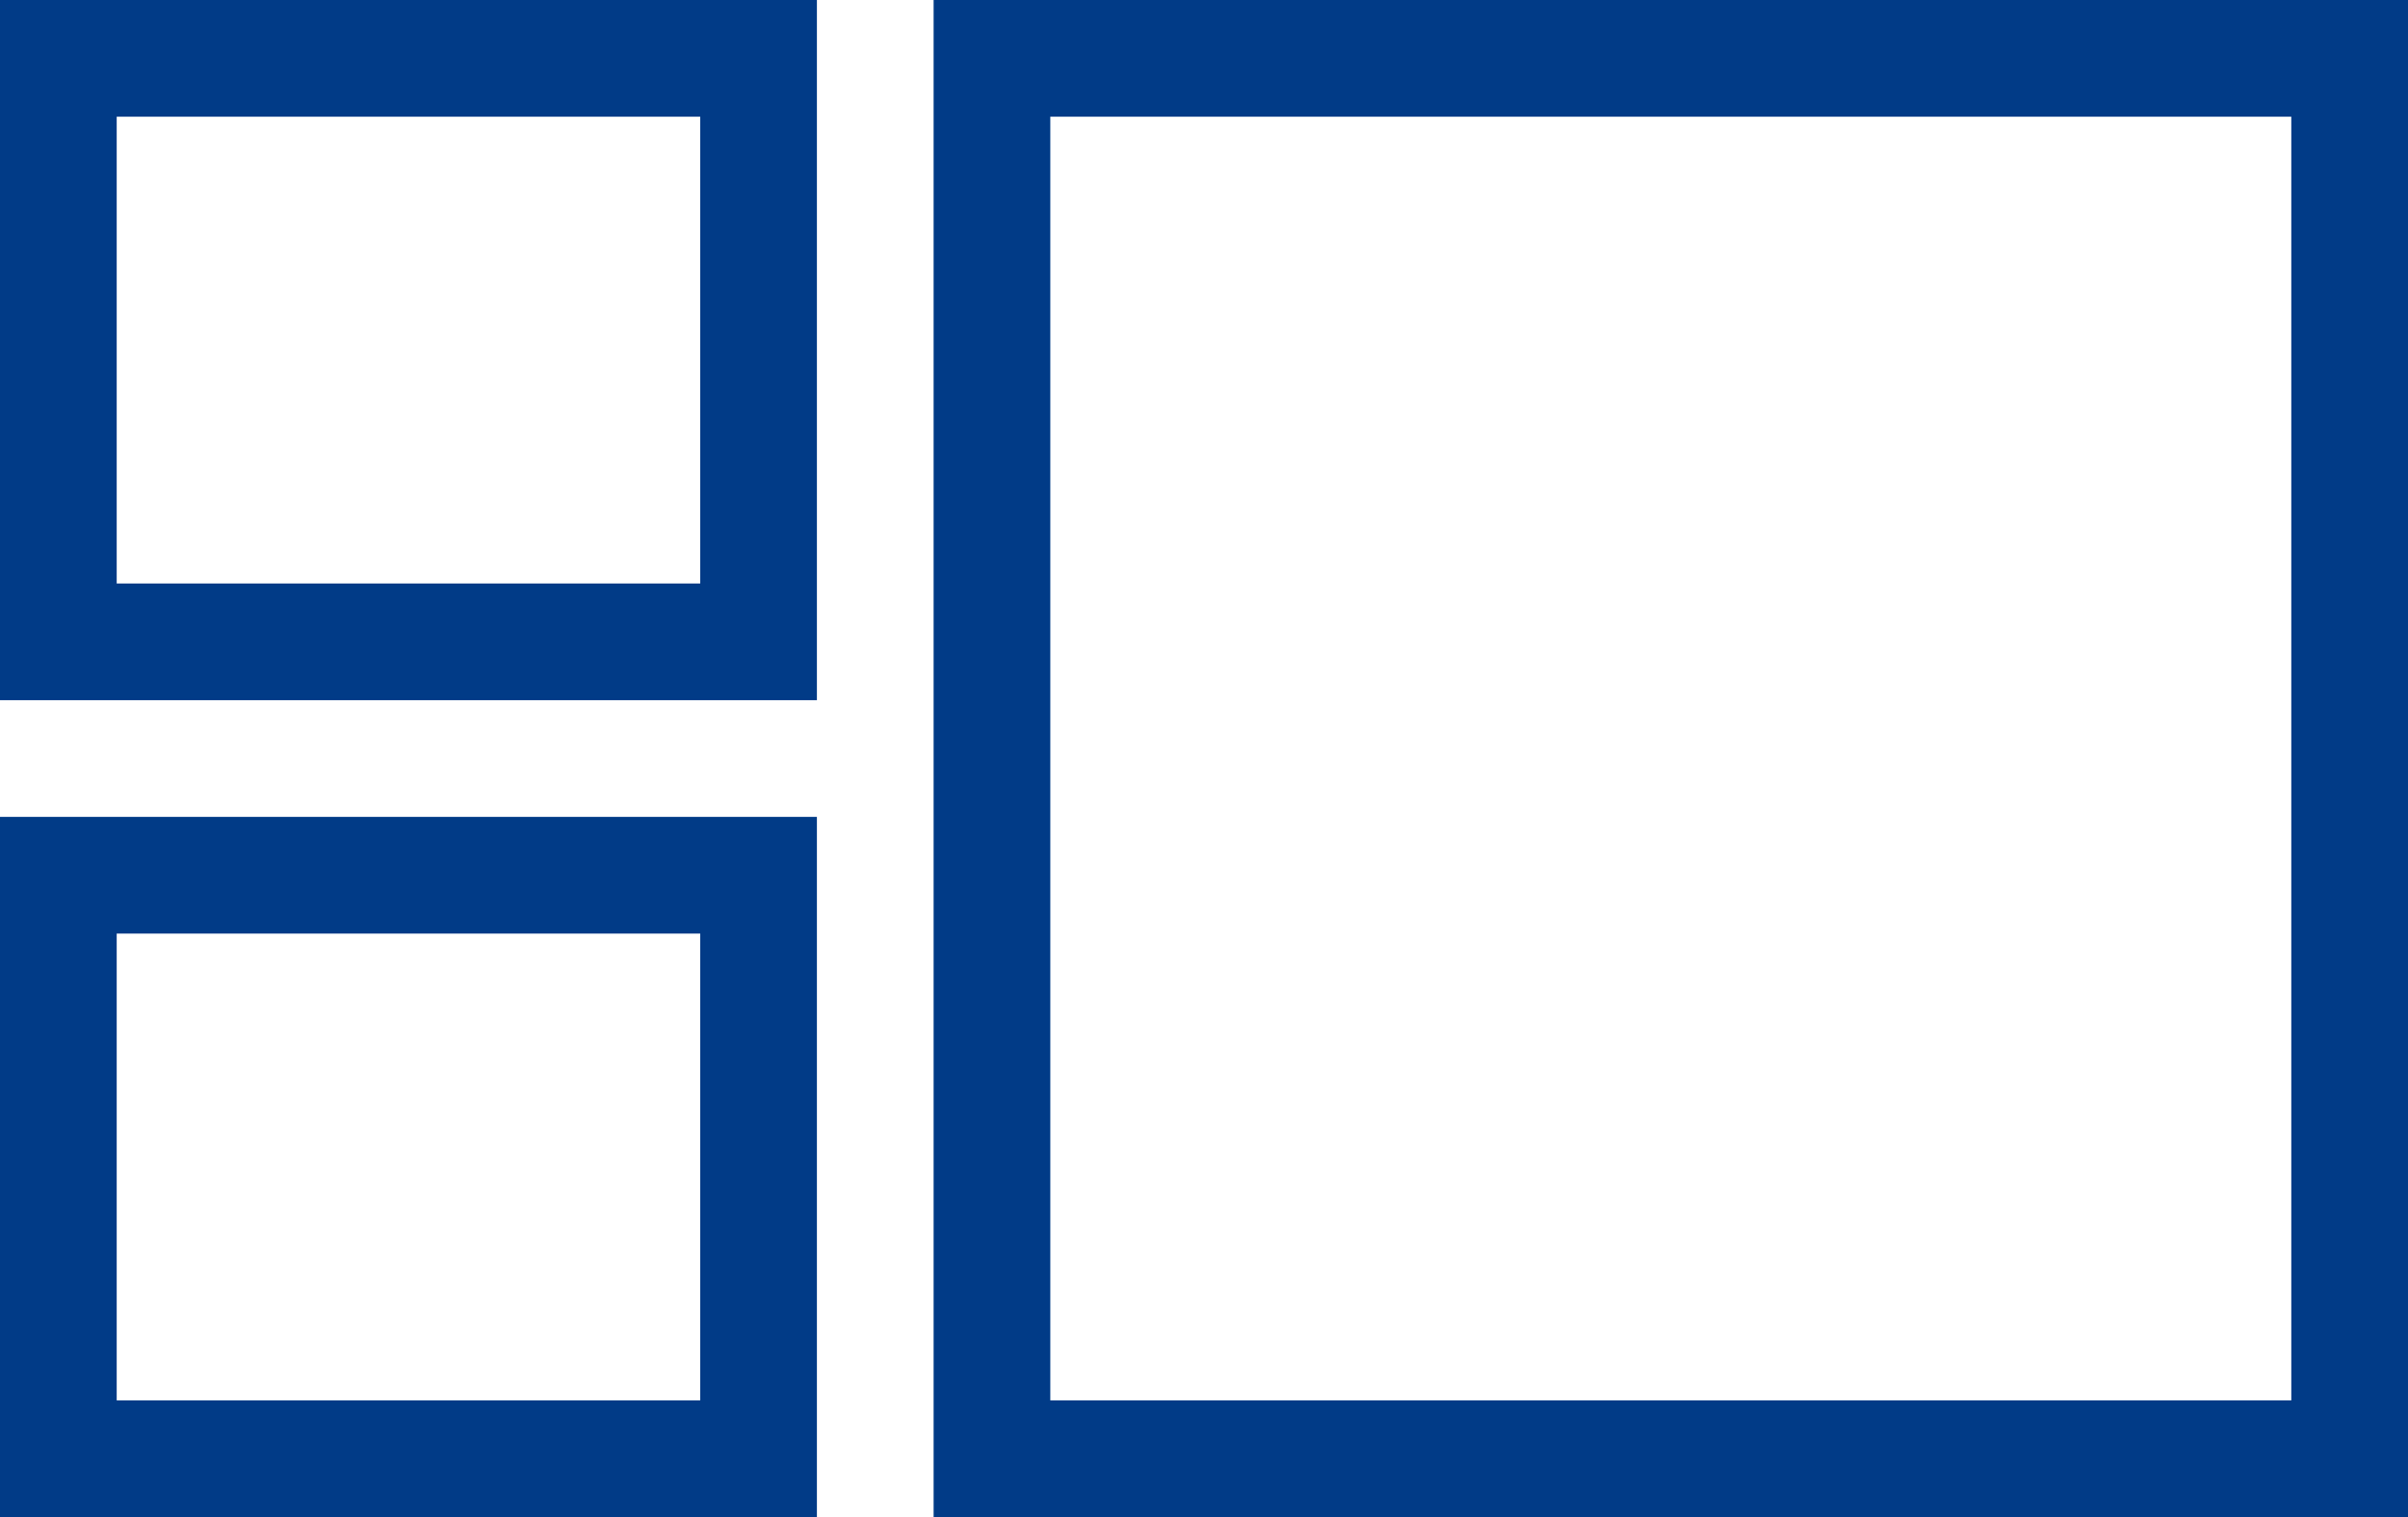
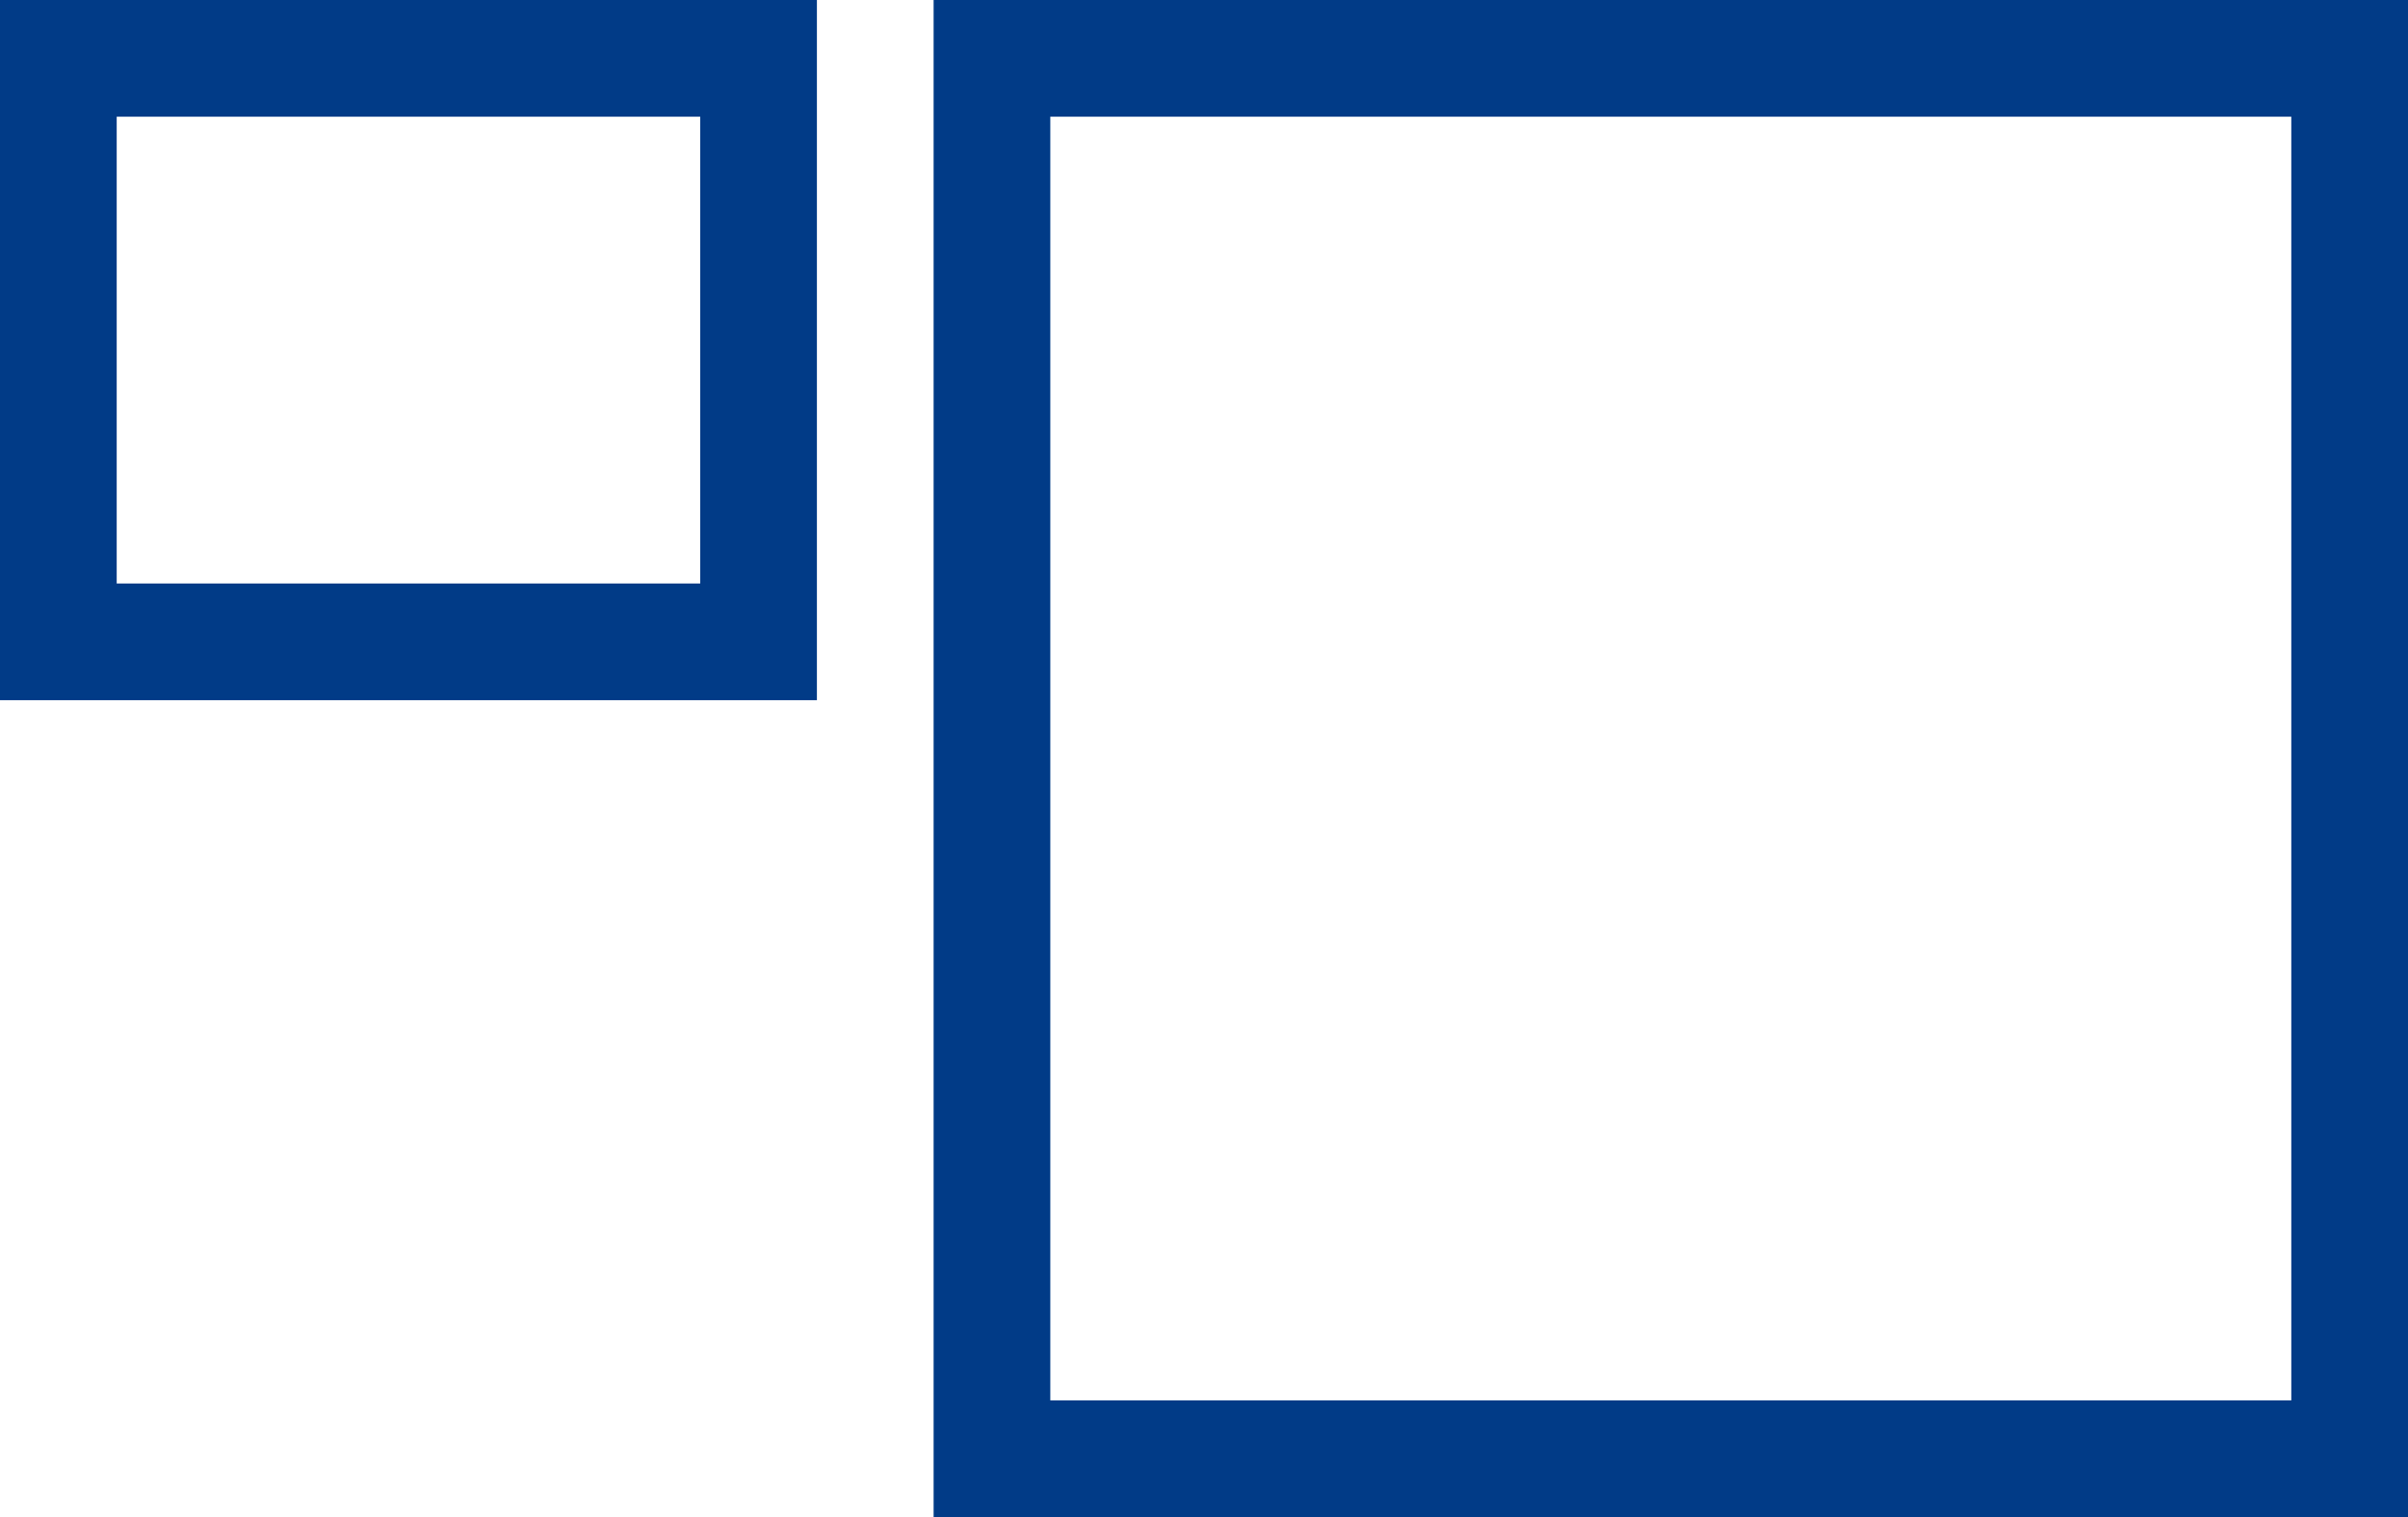
<svg xmlns="http://www.w3.org/2000/svg" width="20.634" height="13" viewBox="0 0 20.634 13">
  <g fill="none" stroke="#013b87" stroke-width="1">
-     <rect width="7" height="6" stroke="none" />
    <rect x="0.5" y="0.5" width="6" height="5" fill="none" />
  </g>
  <g transform="translate(8)" fill="none" stroke="#013b87" stroke-width="1">
-     <rect width="12.634" height="13" stroke="none" />
    <rect x="0.5" y="0.5" width="11.634" height="12" fill="none" />
  </g>
  <g transform="translate(0 7)" fill="none" stroke="#013b87" stroke-width="1">
    <rect width="7" height="6" stroke="none" />
-     <rect x="0.5" y="0.5" width="6" height="5" fill="none" />
  </g>
</svg>